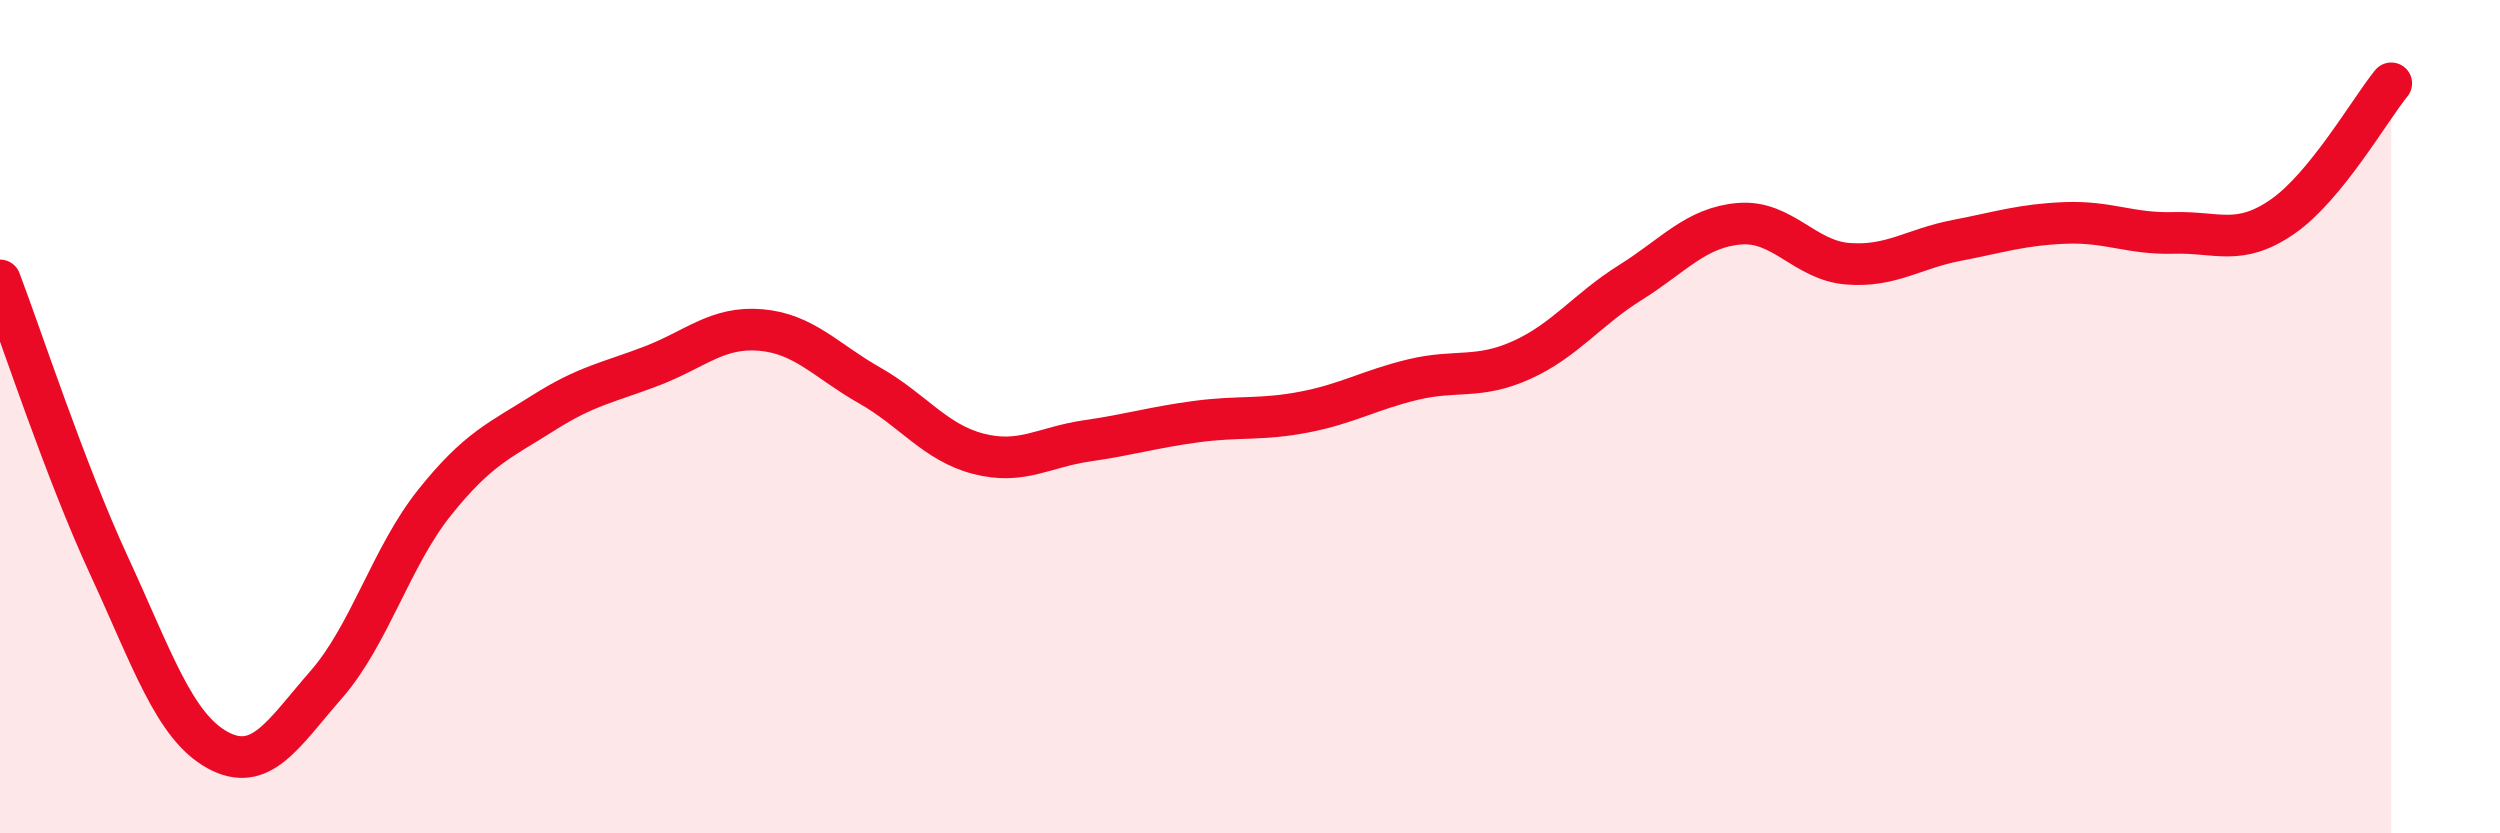
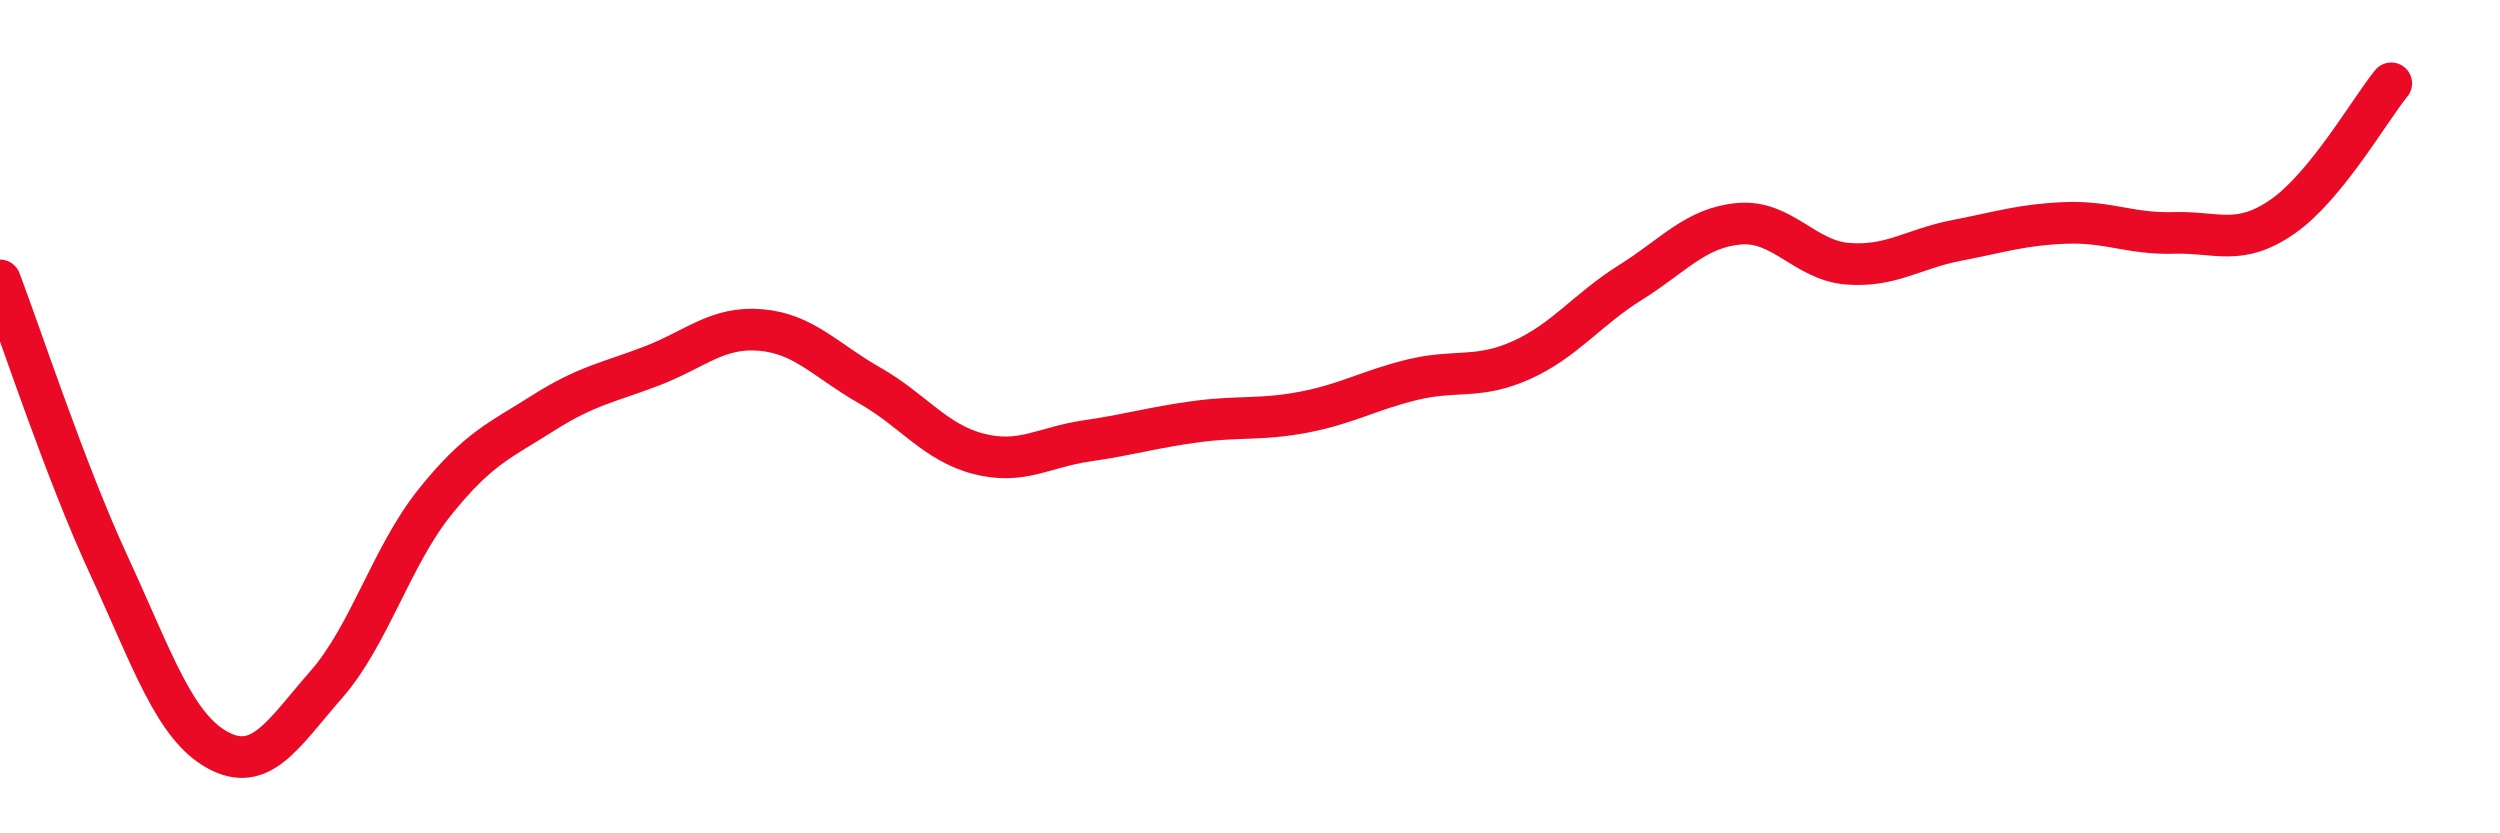
<svg xmlns="http://www.w3.org/2000/svg" width="60" height="20" viewBox="0 0 60 20">
-   <path d="M 0,6.73 C 0.52,8.1 1.57,11.31 2.61,13.56 C 3.65,15.81 4.18,17.43 5.22,18 C 6.26,18.57 6.79,17.62 7.83,16.43 C 8.87,15.24 9.39,13.36 10.43,12.06 C 11.47,10.76 12,10.57 13.04,9.91 C 14.08,9.25 14.61,9.18 15.65,8.78 C 16.69,8.38 17.22,7.83 18.26,7.92 C 19.3,8.01 19.83,8.66 20.87,9.25 C 21.91,9.84 22.44,10.62 23.48,10.89 C 24.52,11.16 25.05,10.73 26.09,10.58 C 27.13,10.43 27.66,10.26 28.7,10.12 C 29.74,9.98 30.26,10.09 31.3,9.89 C 32.34,9.69 32.87,9.36 33.91,9.11 C 34.95,8.86 35.48,9.11 36.52,8.64 C 37.56,8.17 38.09,7.43 39.13,6.78 C 40.17,6.13 40.7,5.46 41.74,5.37 C 42.78,5.28 43.31,6.25 44.35,6.33 C 45.39,6.41 45.92,5.97 46.96,5.77 C 48,5.57 48.53,5.39 49.57,5.35 C 50.61,5.31 51.13,5.62 52.17,5.59 C 53.21,5.56 53.74,5.92 54.78,5.2 C 55.82,4.48 56.87,2.64 57.39,2L57.39 20L0 20Z" fill="#EB0A25" opacity="0.1" stroke-linecap="round" stroke-linejoin="round" />
  <path d="M 0,6.73 C 0.52,8.1 1.57,11.31 2.61,13.56 C 3.65,15.81 4.18,17.43 5.22,18 C 6.26,18.57 6.79,17.62 7.83,16.43 C 8.87,15.24 9.39,13.36 10.43,12.06 C 11.47,10.76 12,10.57 13.04,9.91 C 14.08,9.25 14.61,9.18 15.65,8.78 C 16.69,8.38 17.22,7.83 18.26,7.92 C 19.3,8.01 19.83,8.66 20.87,9.25 C 21.91,9.84 22.44,10.62 23.48,10.89 C 24.52,11.16 25.05,10.73 26.09,10.58 C 27.13,10.43 27.66,10.26 28.7,10.12 C 29.74,9.98 30.26,10.09 31.3,9.89 C 32.34,9.69 32.87,9.36 33.91,9.11 C 34.95,8.86 35.48,9.11 36.52,8.64 C 37.56,8.17 38.09,7.43 39.13,6.78 C 40.17,6.13 40.7,5.46 41.74,5.37 C 42.78,5.28 43.31,6.25 44.35,6.33 C 45.39,6.41 45.92,5.97 46.96,5.77 C 48,5.57 48.53,5.39 49.57,5.35 C 50.61,5.31 51.13,5.62 52.17,5.59 C 53.21,5.56 53.74,5.92 54.78,5.2 C 55.82,4.48 56.87,2.64 57.39,2" stroke="#EB0A25" stroke-width="1" fill="none" stroke-linecap="round" stroke-linejoin="round" />
</svg>